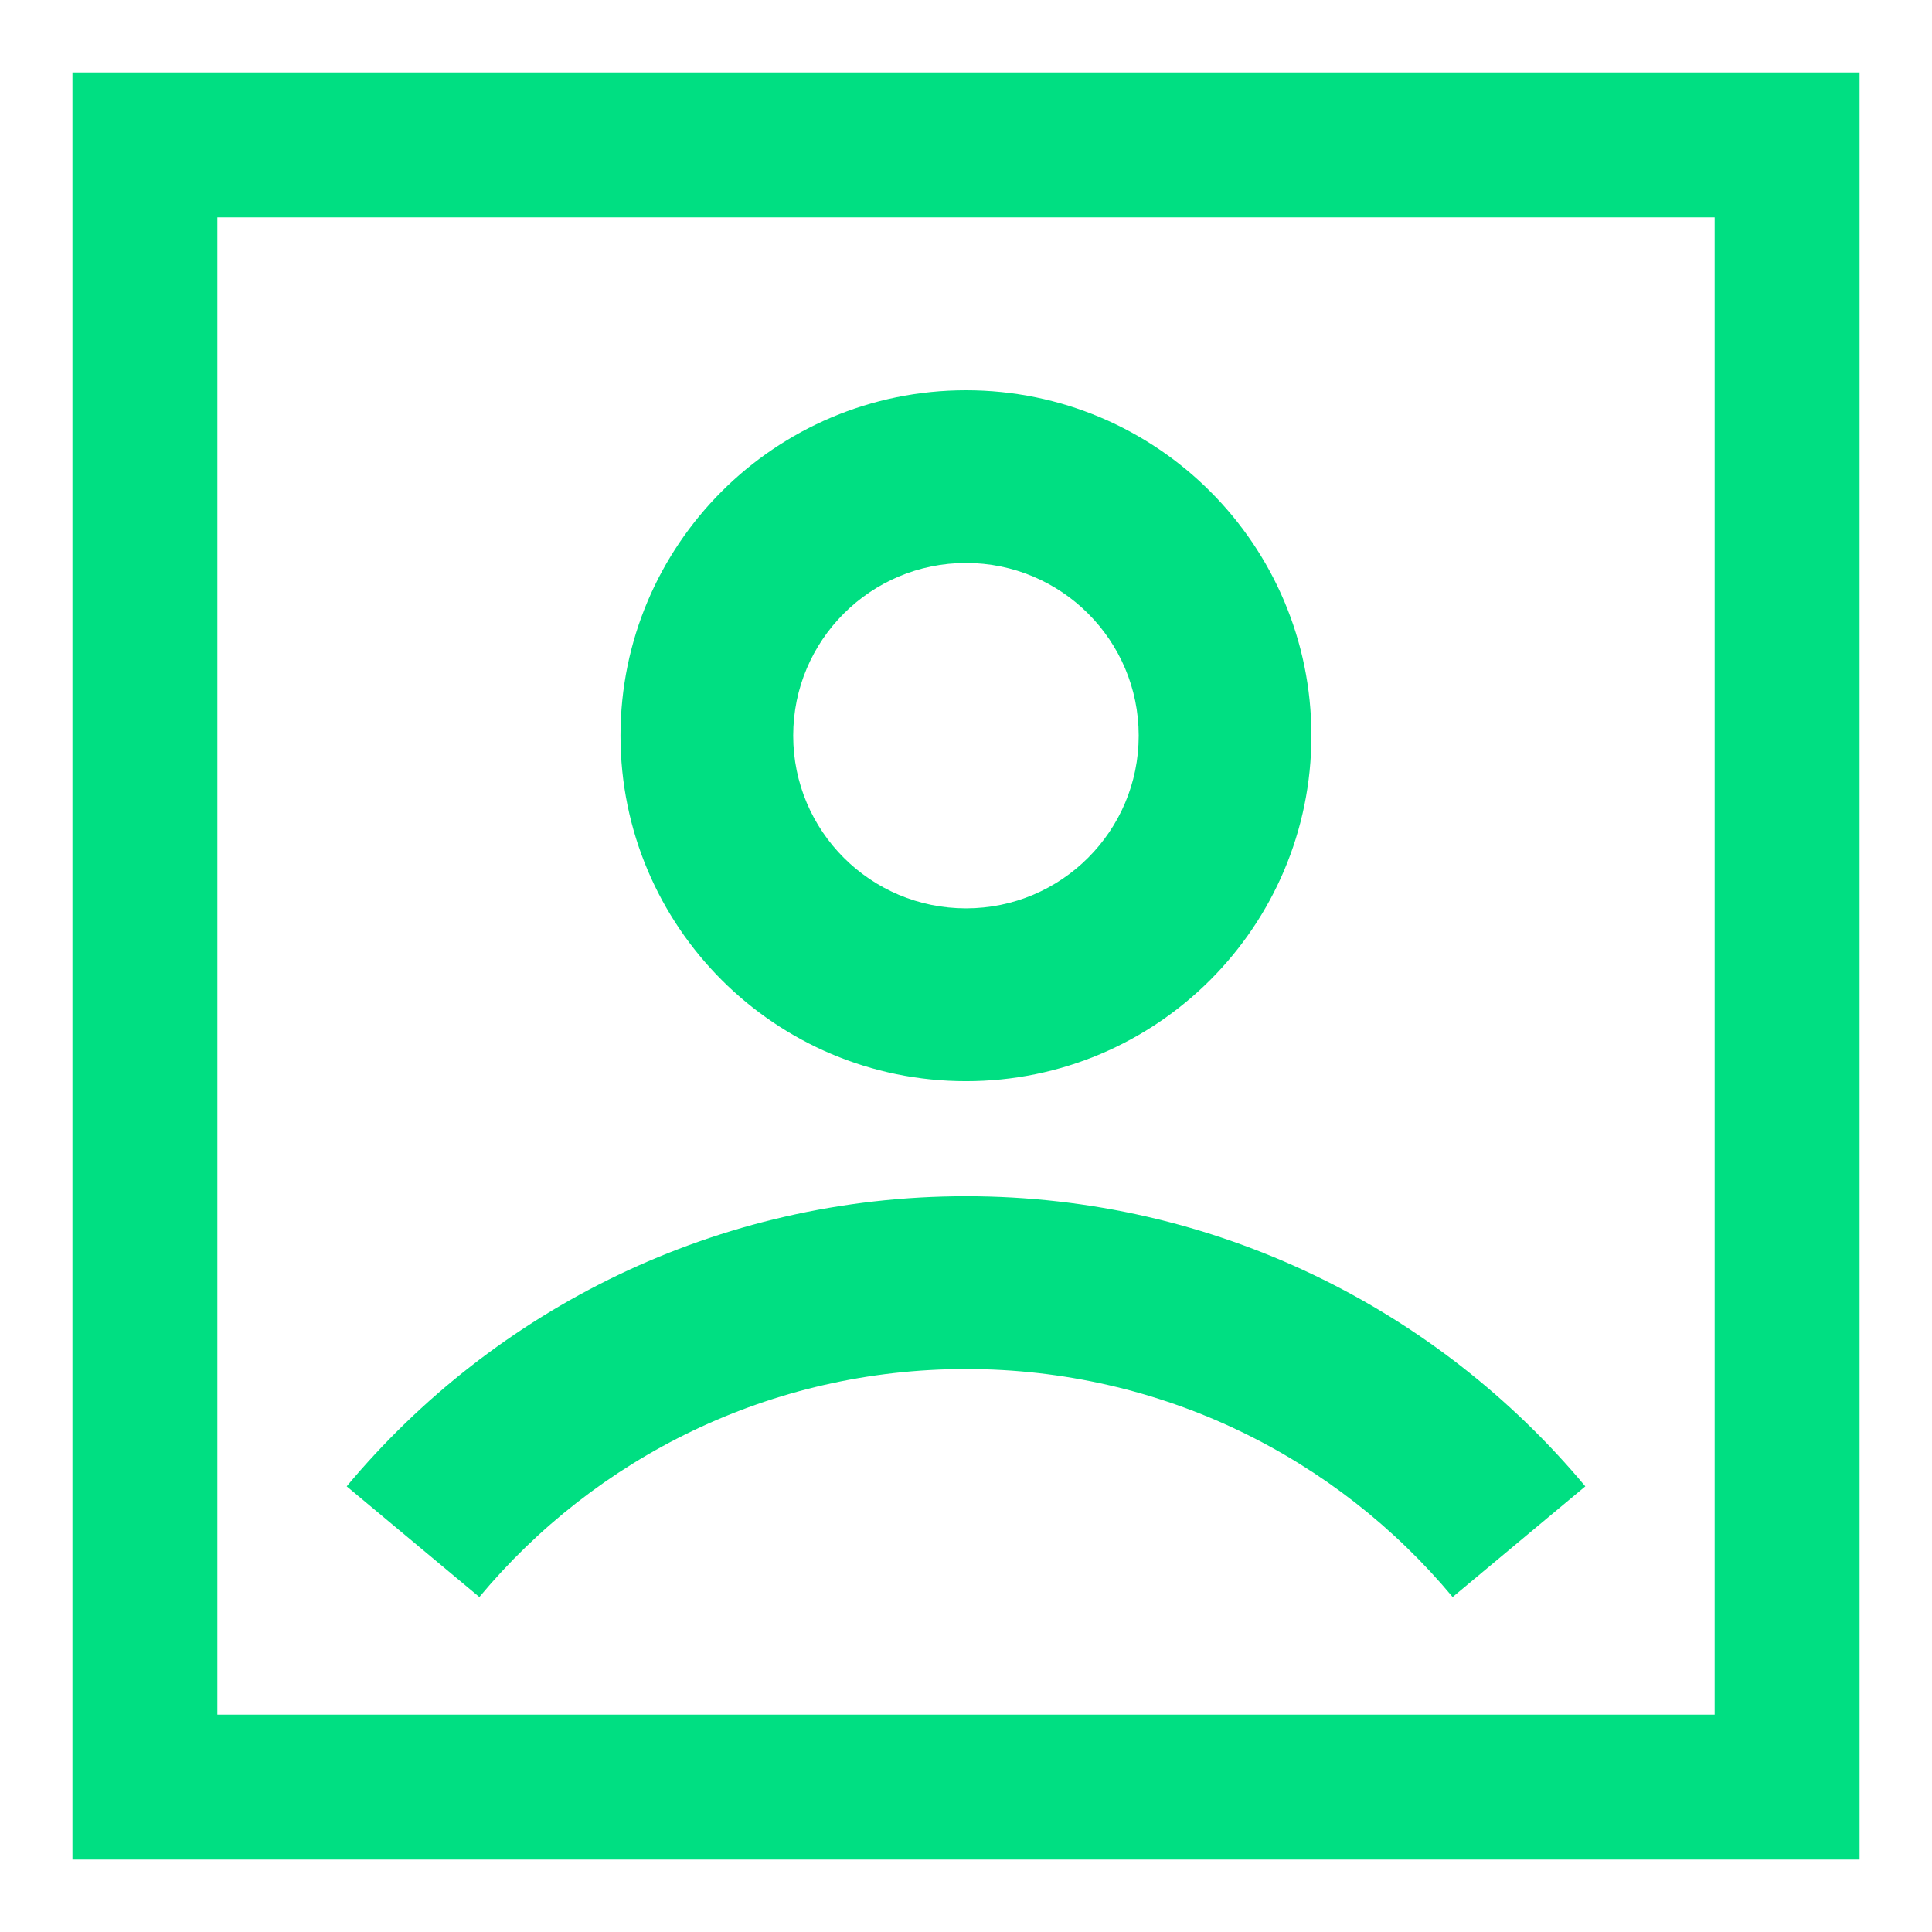
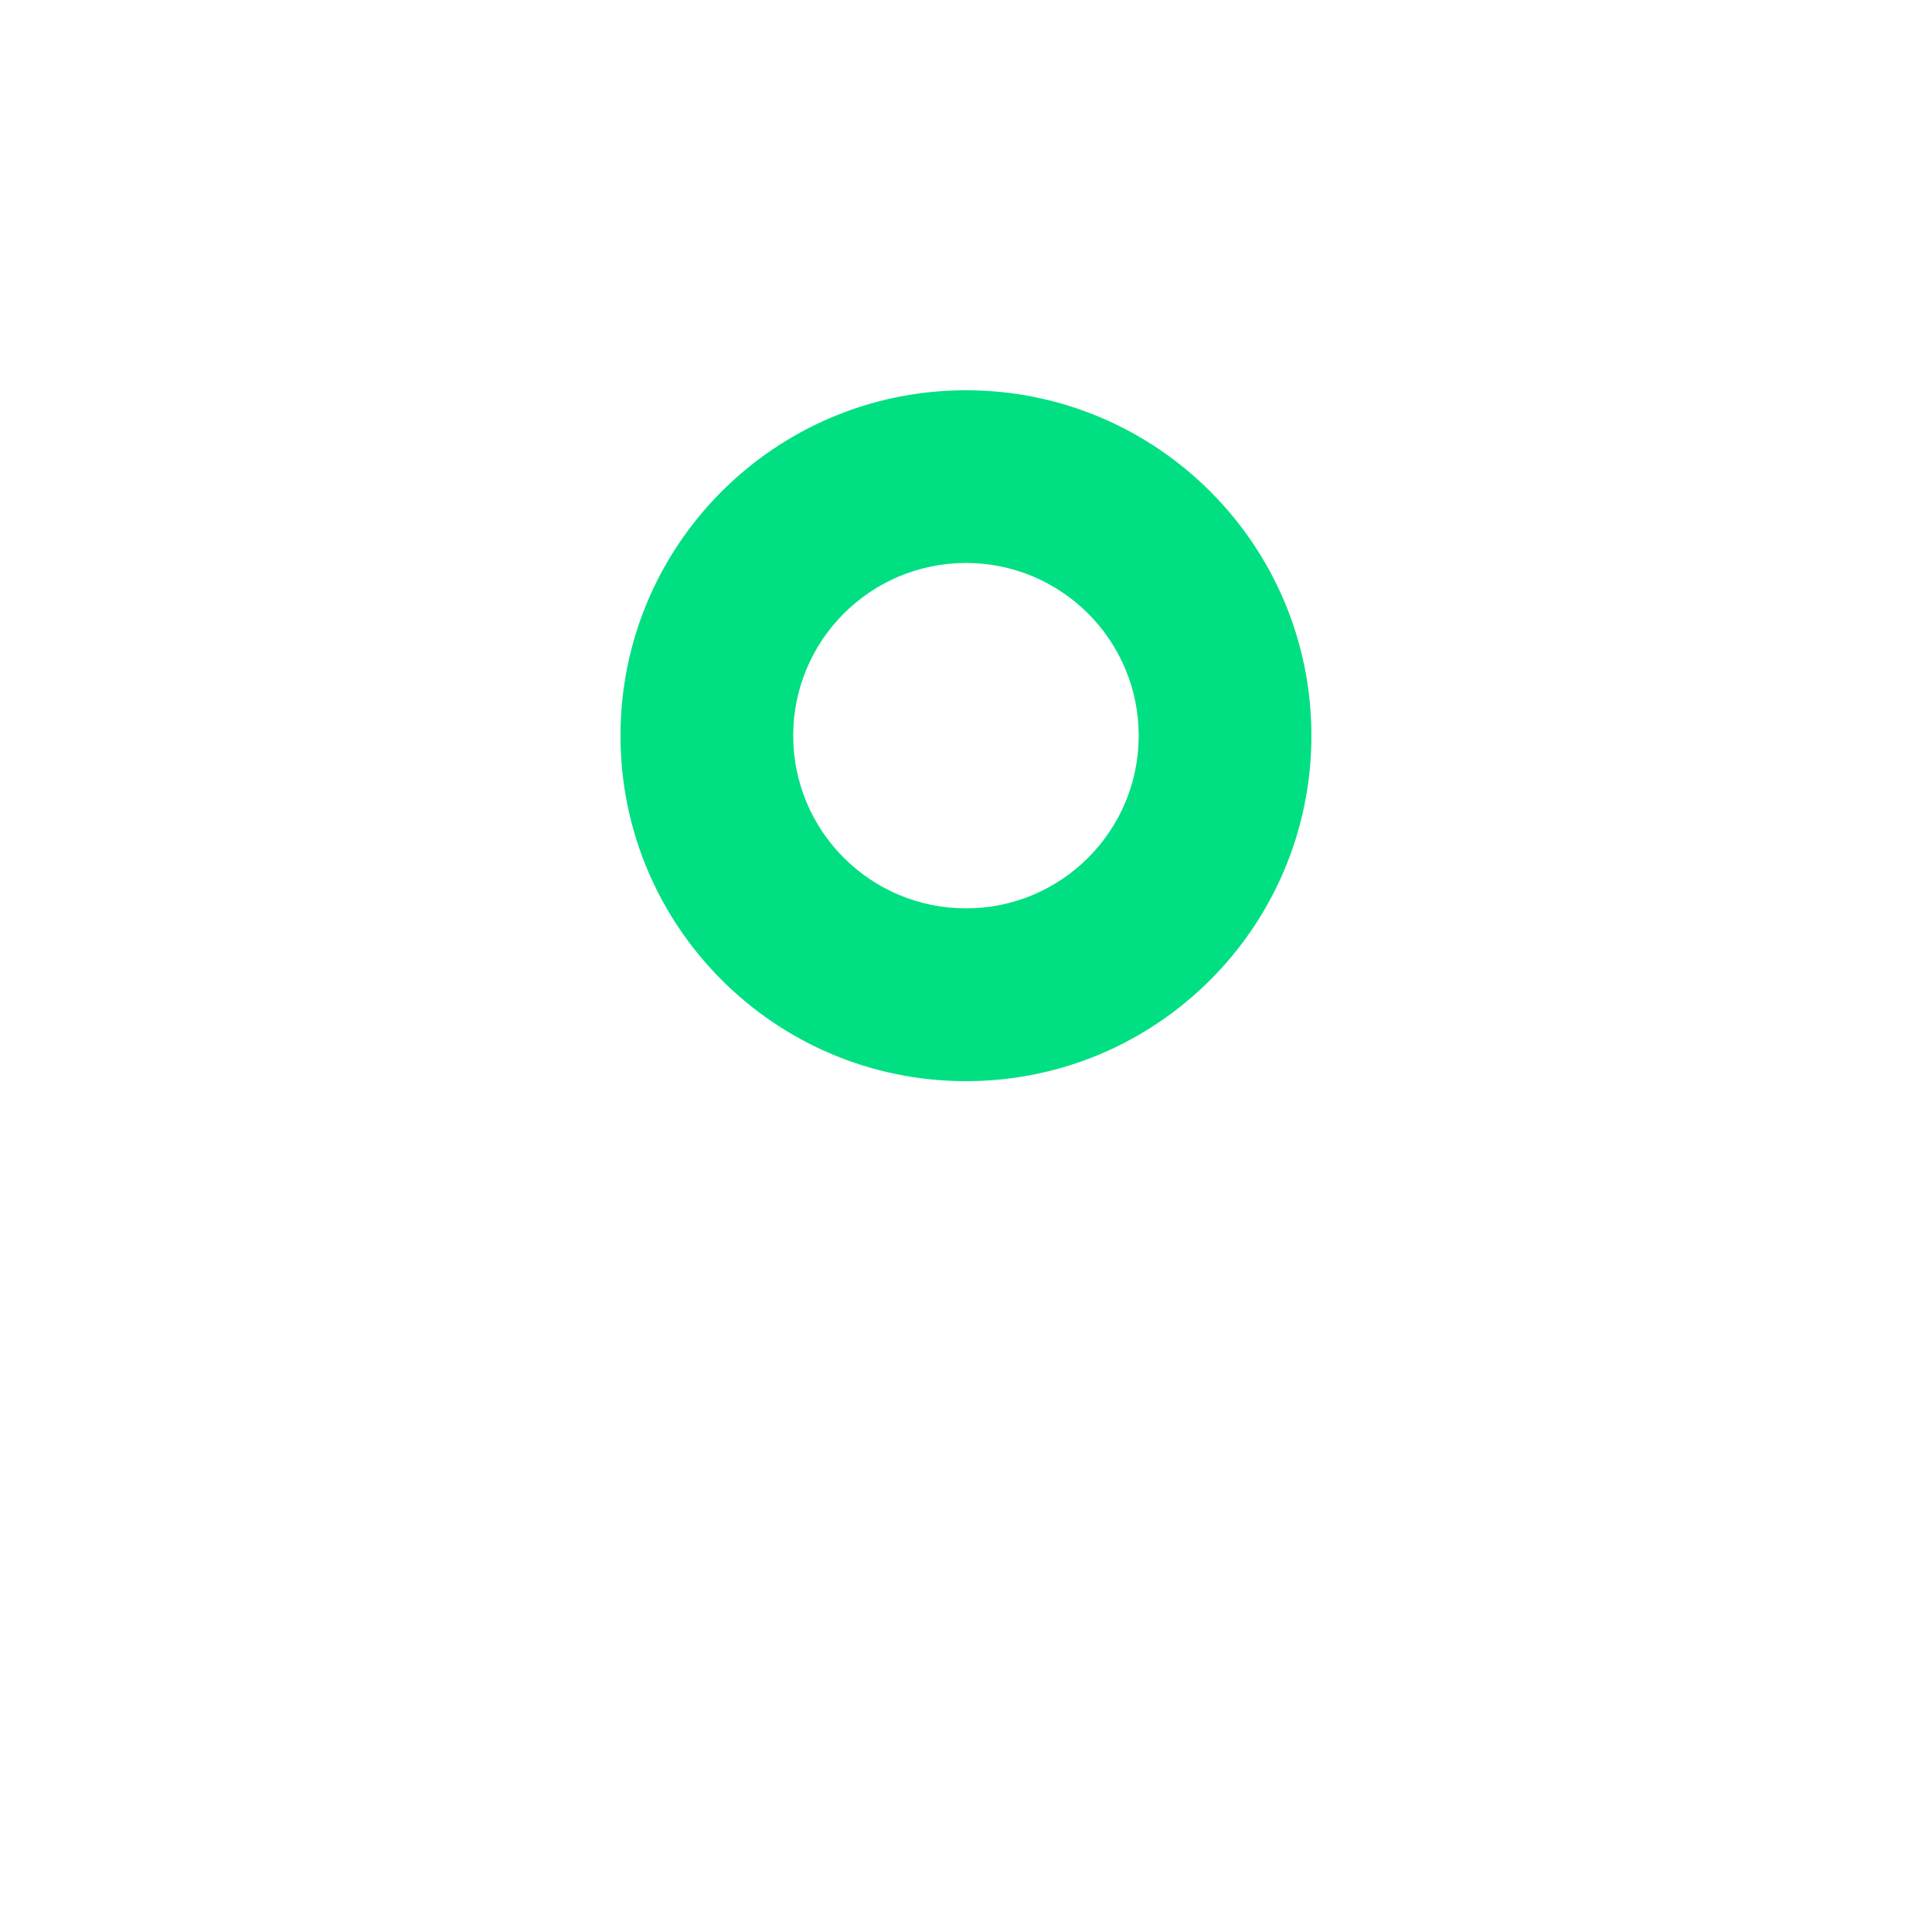
<svg xmlns="http://www.w3.org/2000/svg" width="18" height="18" viewBox="0 0 18 18" fill="none">
  <path fill-rule="evenodd" clip-rule="evenodd" d="M9 10.073C10.777 10.073 12.218 8.632 12.218 6.854C12.218 5.077 10.777 3.636 9 3.636C7.222 3.636 5.781 5.077 5.781 6.854C5.781 8.632 7.222 10.073 9 10.073ZM10.609 6.854C10.609 7.743 9.888 8.463 9 8.463C8.111 8.463 7.39 7.743 7.39 6.854C7.39 5.965 8.111 5.245 9 5.245C9.888 5.245 10.609 5.965 10.609 6.854Z" fill="#00DF82" />
-   <path d="M4.466 14.879C5.549 13.579 7.178 12.755 9 12.755C10.822 12.755 12.451 13.579 13.534 14.879L14.77 13.848C13.394 12.198 11.319 11.145 9 11.145C6.68 11.145 4.606 12.198 3.23 13.848L4.466 14.879Z" fill="#00DF82" />
-   <path fill-rule="evenodd" clip-rule="evenodd" d="M0.675 0.675V17.325H17.325V0.675H0.675ZM2.025 15.975V2.025H15.975V15.975H2.025Z" fill="#00DF82" />
</svg>